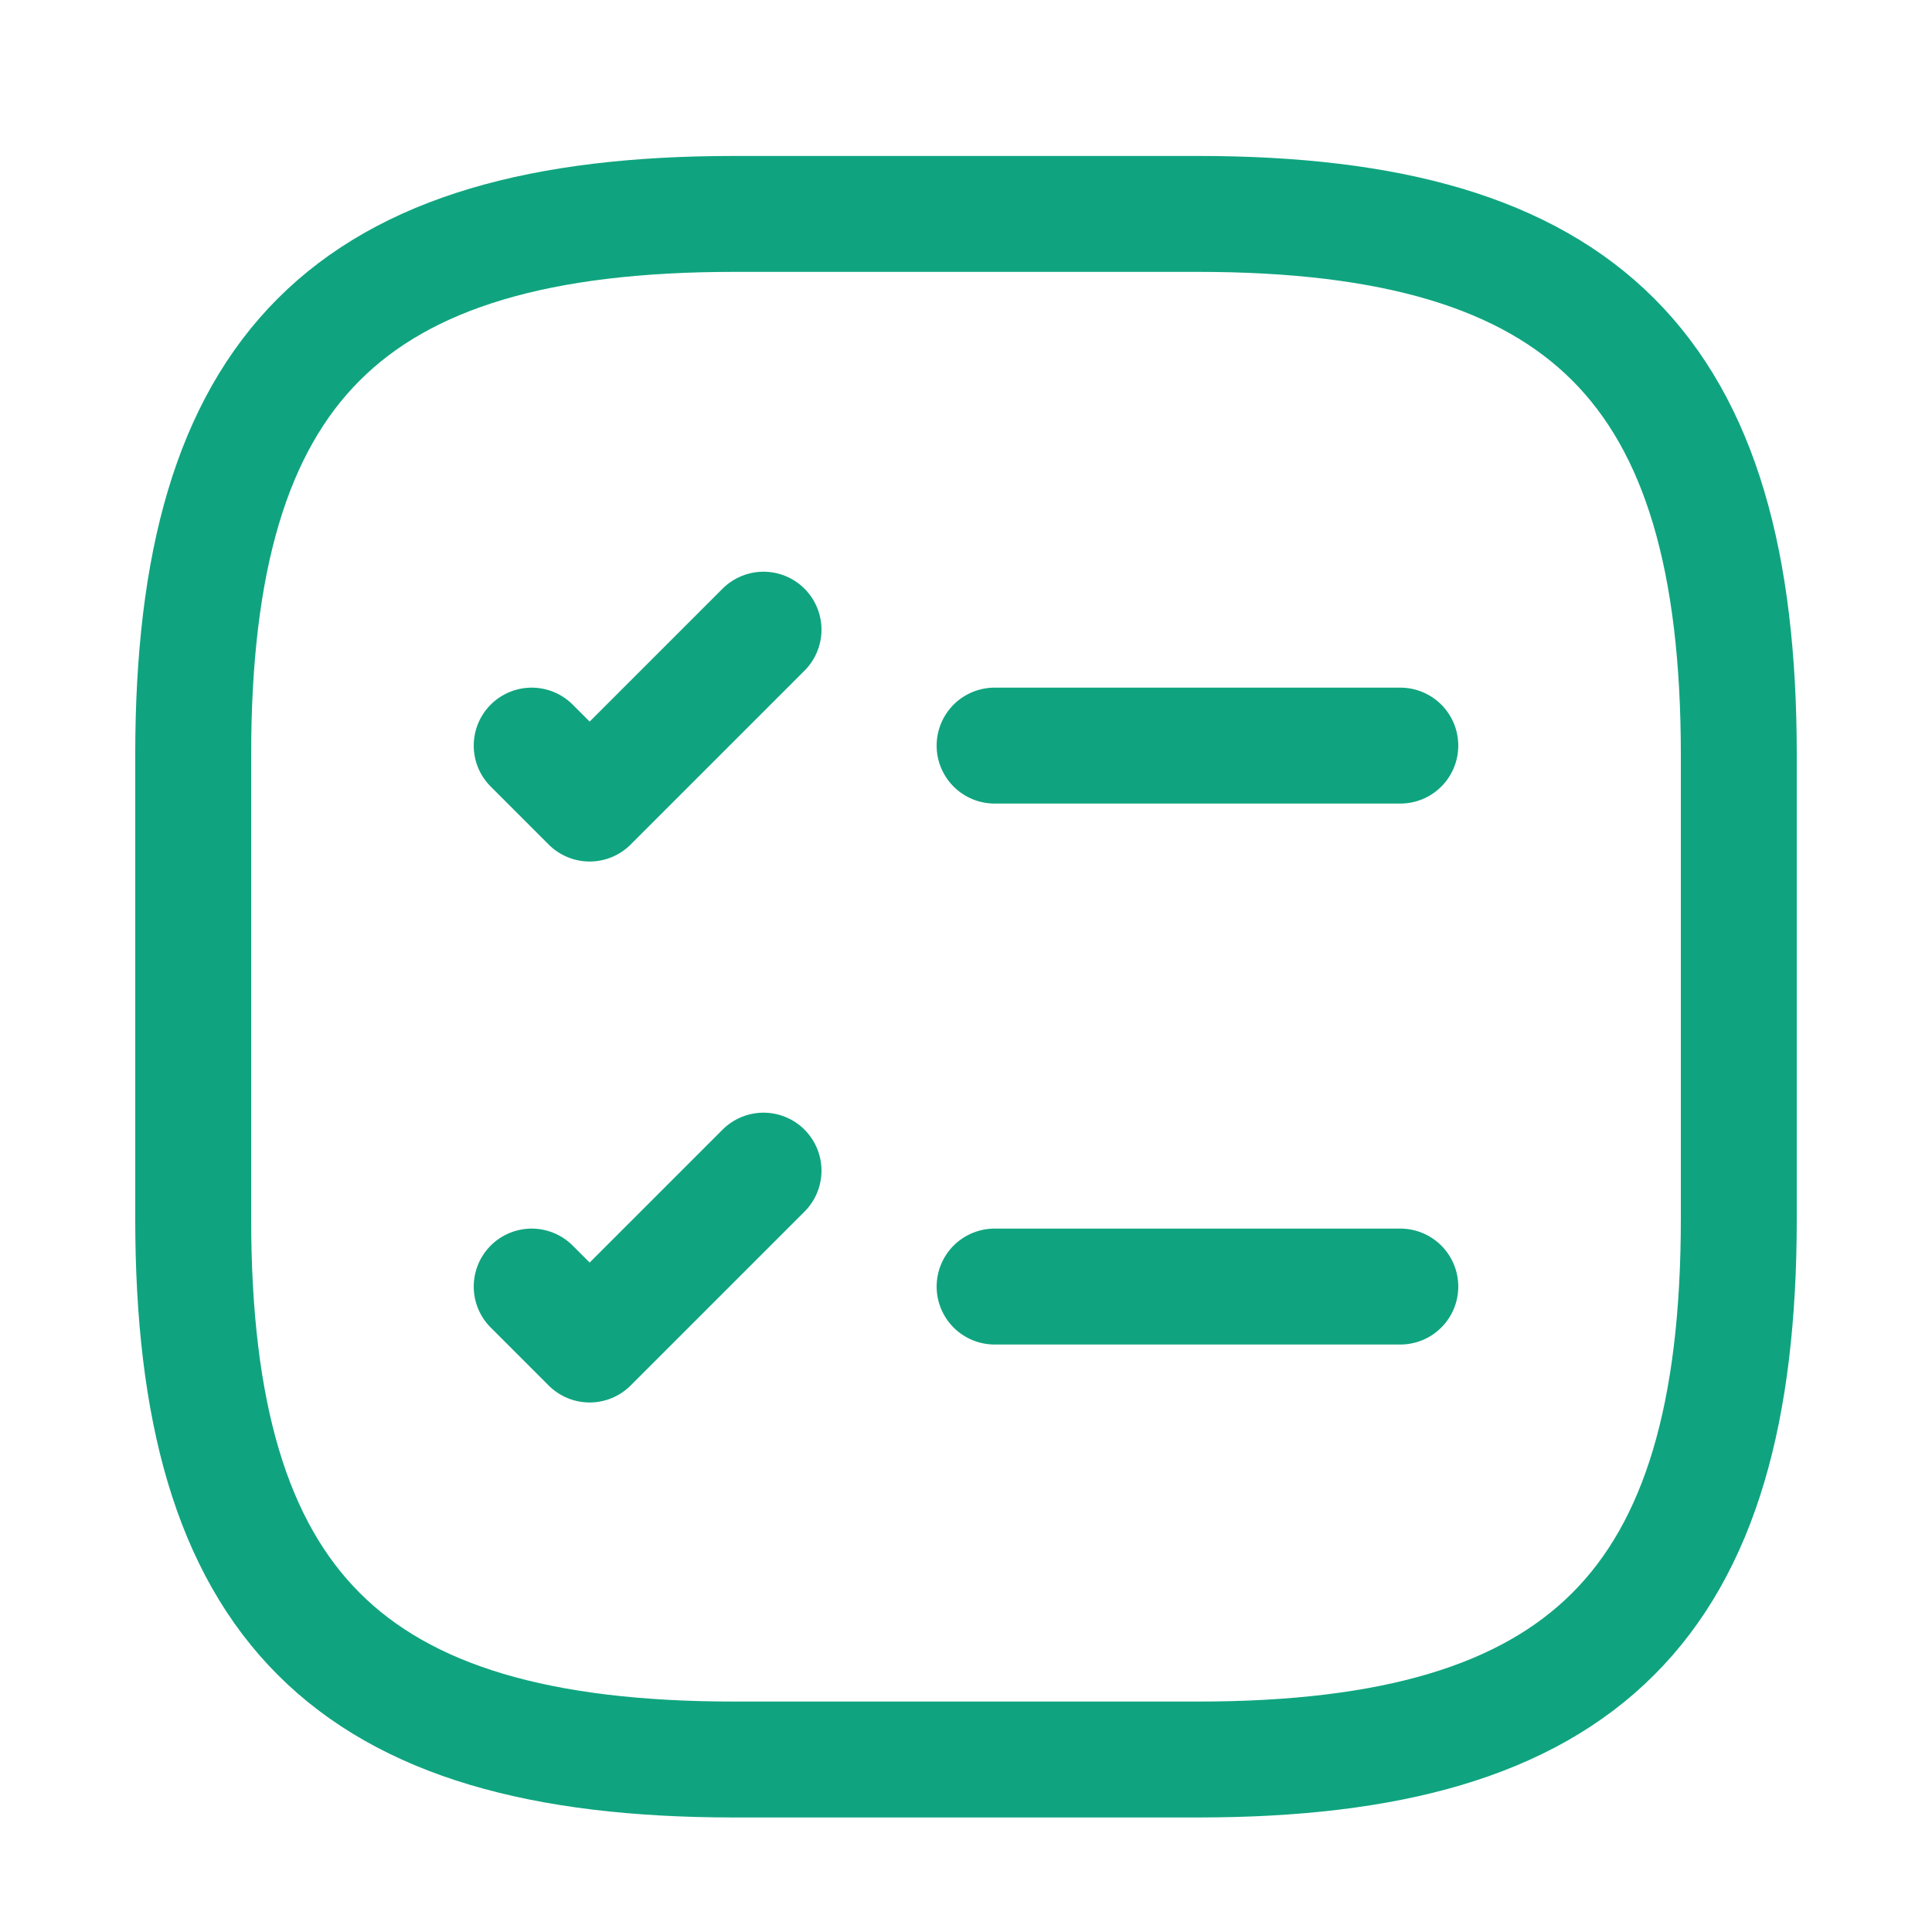
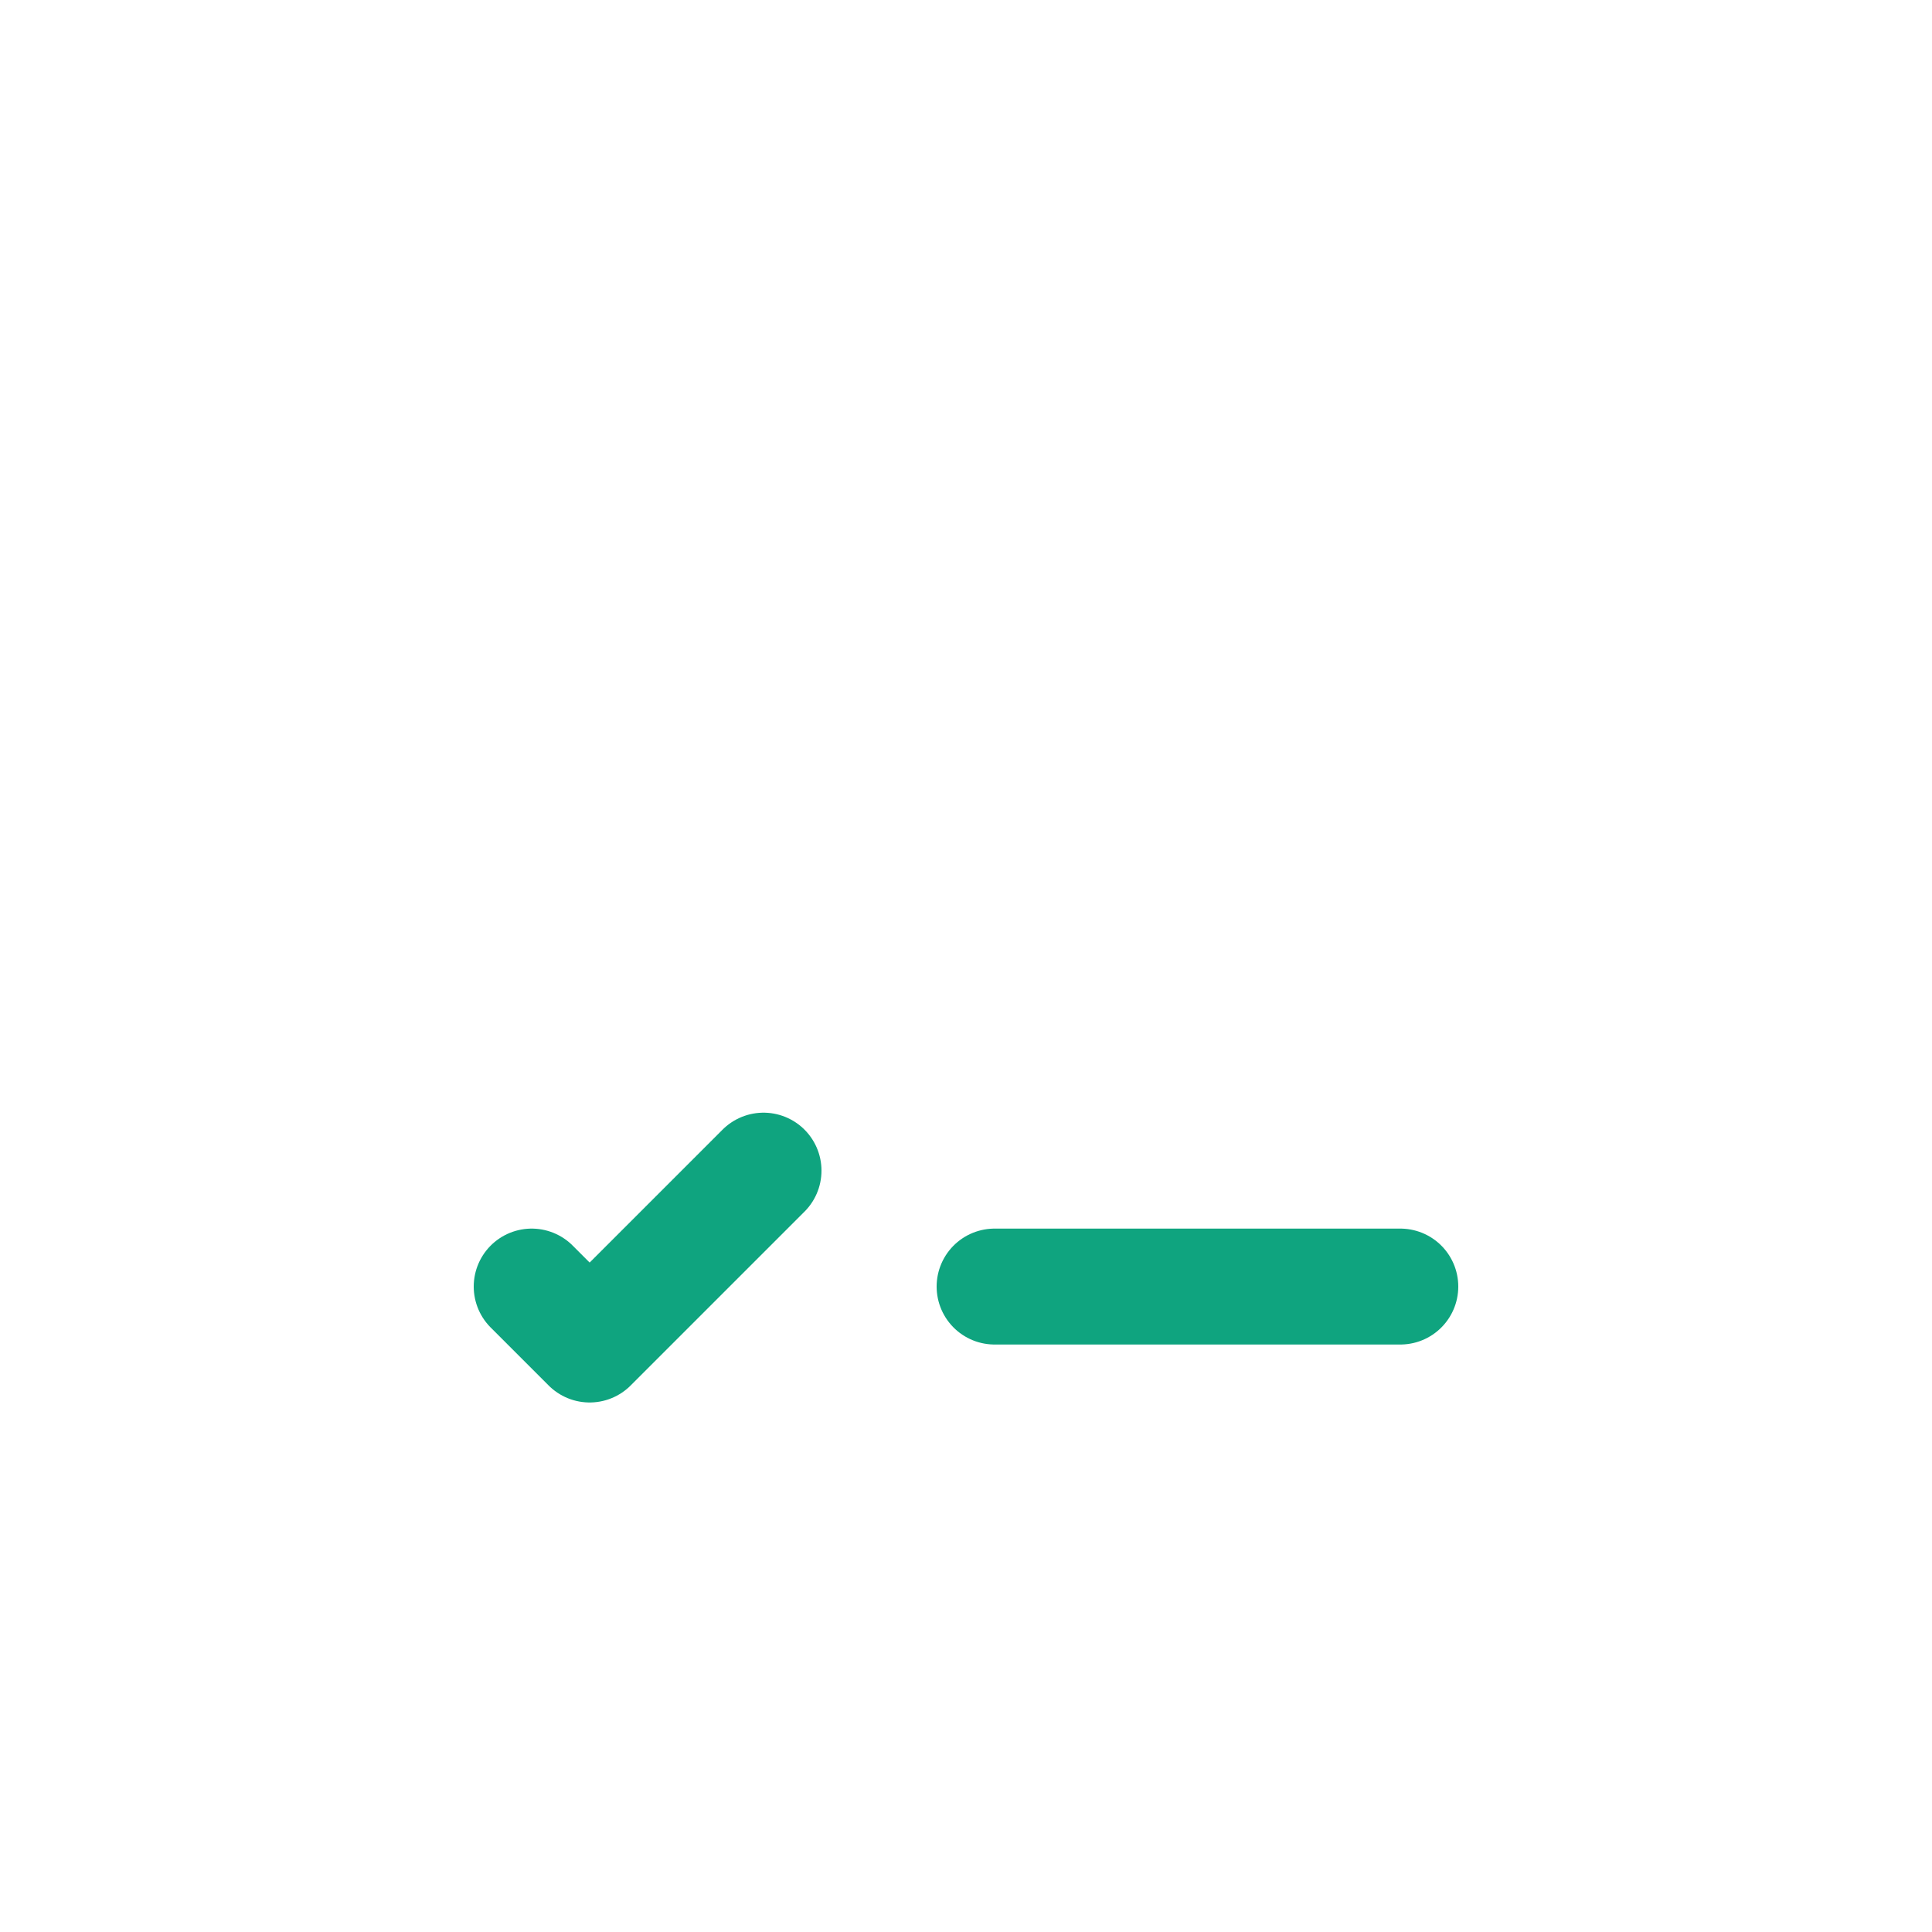
<svg xmlns="http://www.w3.org/2000/svg" width="25" height="25" viewBox="0 0 25 25" fill="none">
-   <path d="M12.87 9.648H18.12" stroke="#0FA47F" stroke-width="1.5" stroke-linecap="round" stroke-linejoin="round" />
-   <path d="M6.88 9.648L7.63 10.398L9.88 8.148" stroke="#0FA47F" stroke-width="1.5" stroke-linecap="round" stroke-linejoin="round" />
  <path d="M12.87 16.648H18.12" stroke="#0FA47F" stroke-width="1.5" stroke-linecap="round" stroke-linejoin="round" />
  <path d="M6.88 16.648L7.63 17.398L9.88 15.148" stroke="#0FA47F" stroke-width="1.5" stroke-linecap="round" stroke-linejoin="round" />
-   <path d="M9.5 22.768H15.5C20.5 22.768 22.5 20.768 22.5 15.768V9.768C22.5 4.768 20.5 2.768 15.5 2.768H9.5C4.5 2.768 2.5 4.768 2.5 9.768V15.768C2.5 20.768 4.5 22.768 9.5 22.768Z" stroke="#0FA47F" stroke-width="1.5" stroke-linecap="round" stroke-linejoin="round" />
</svg>